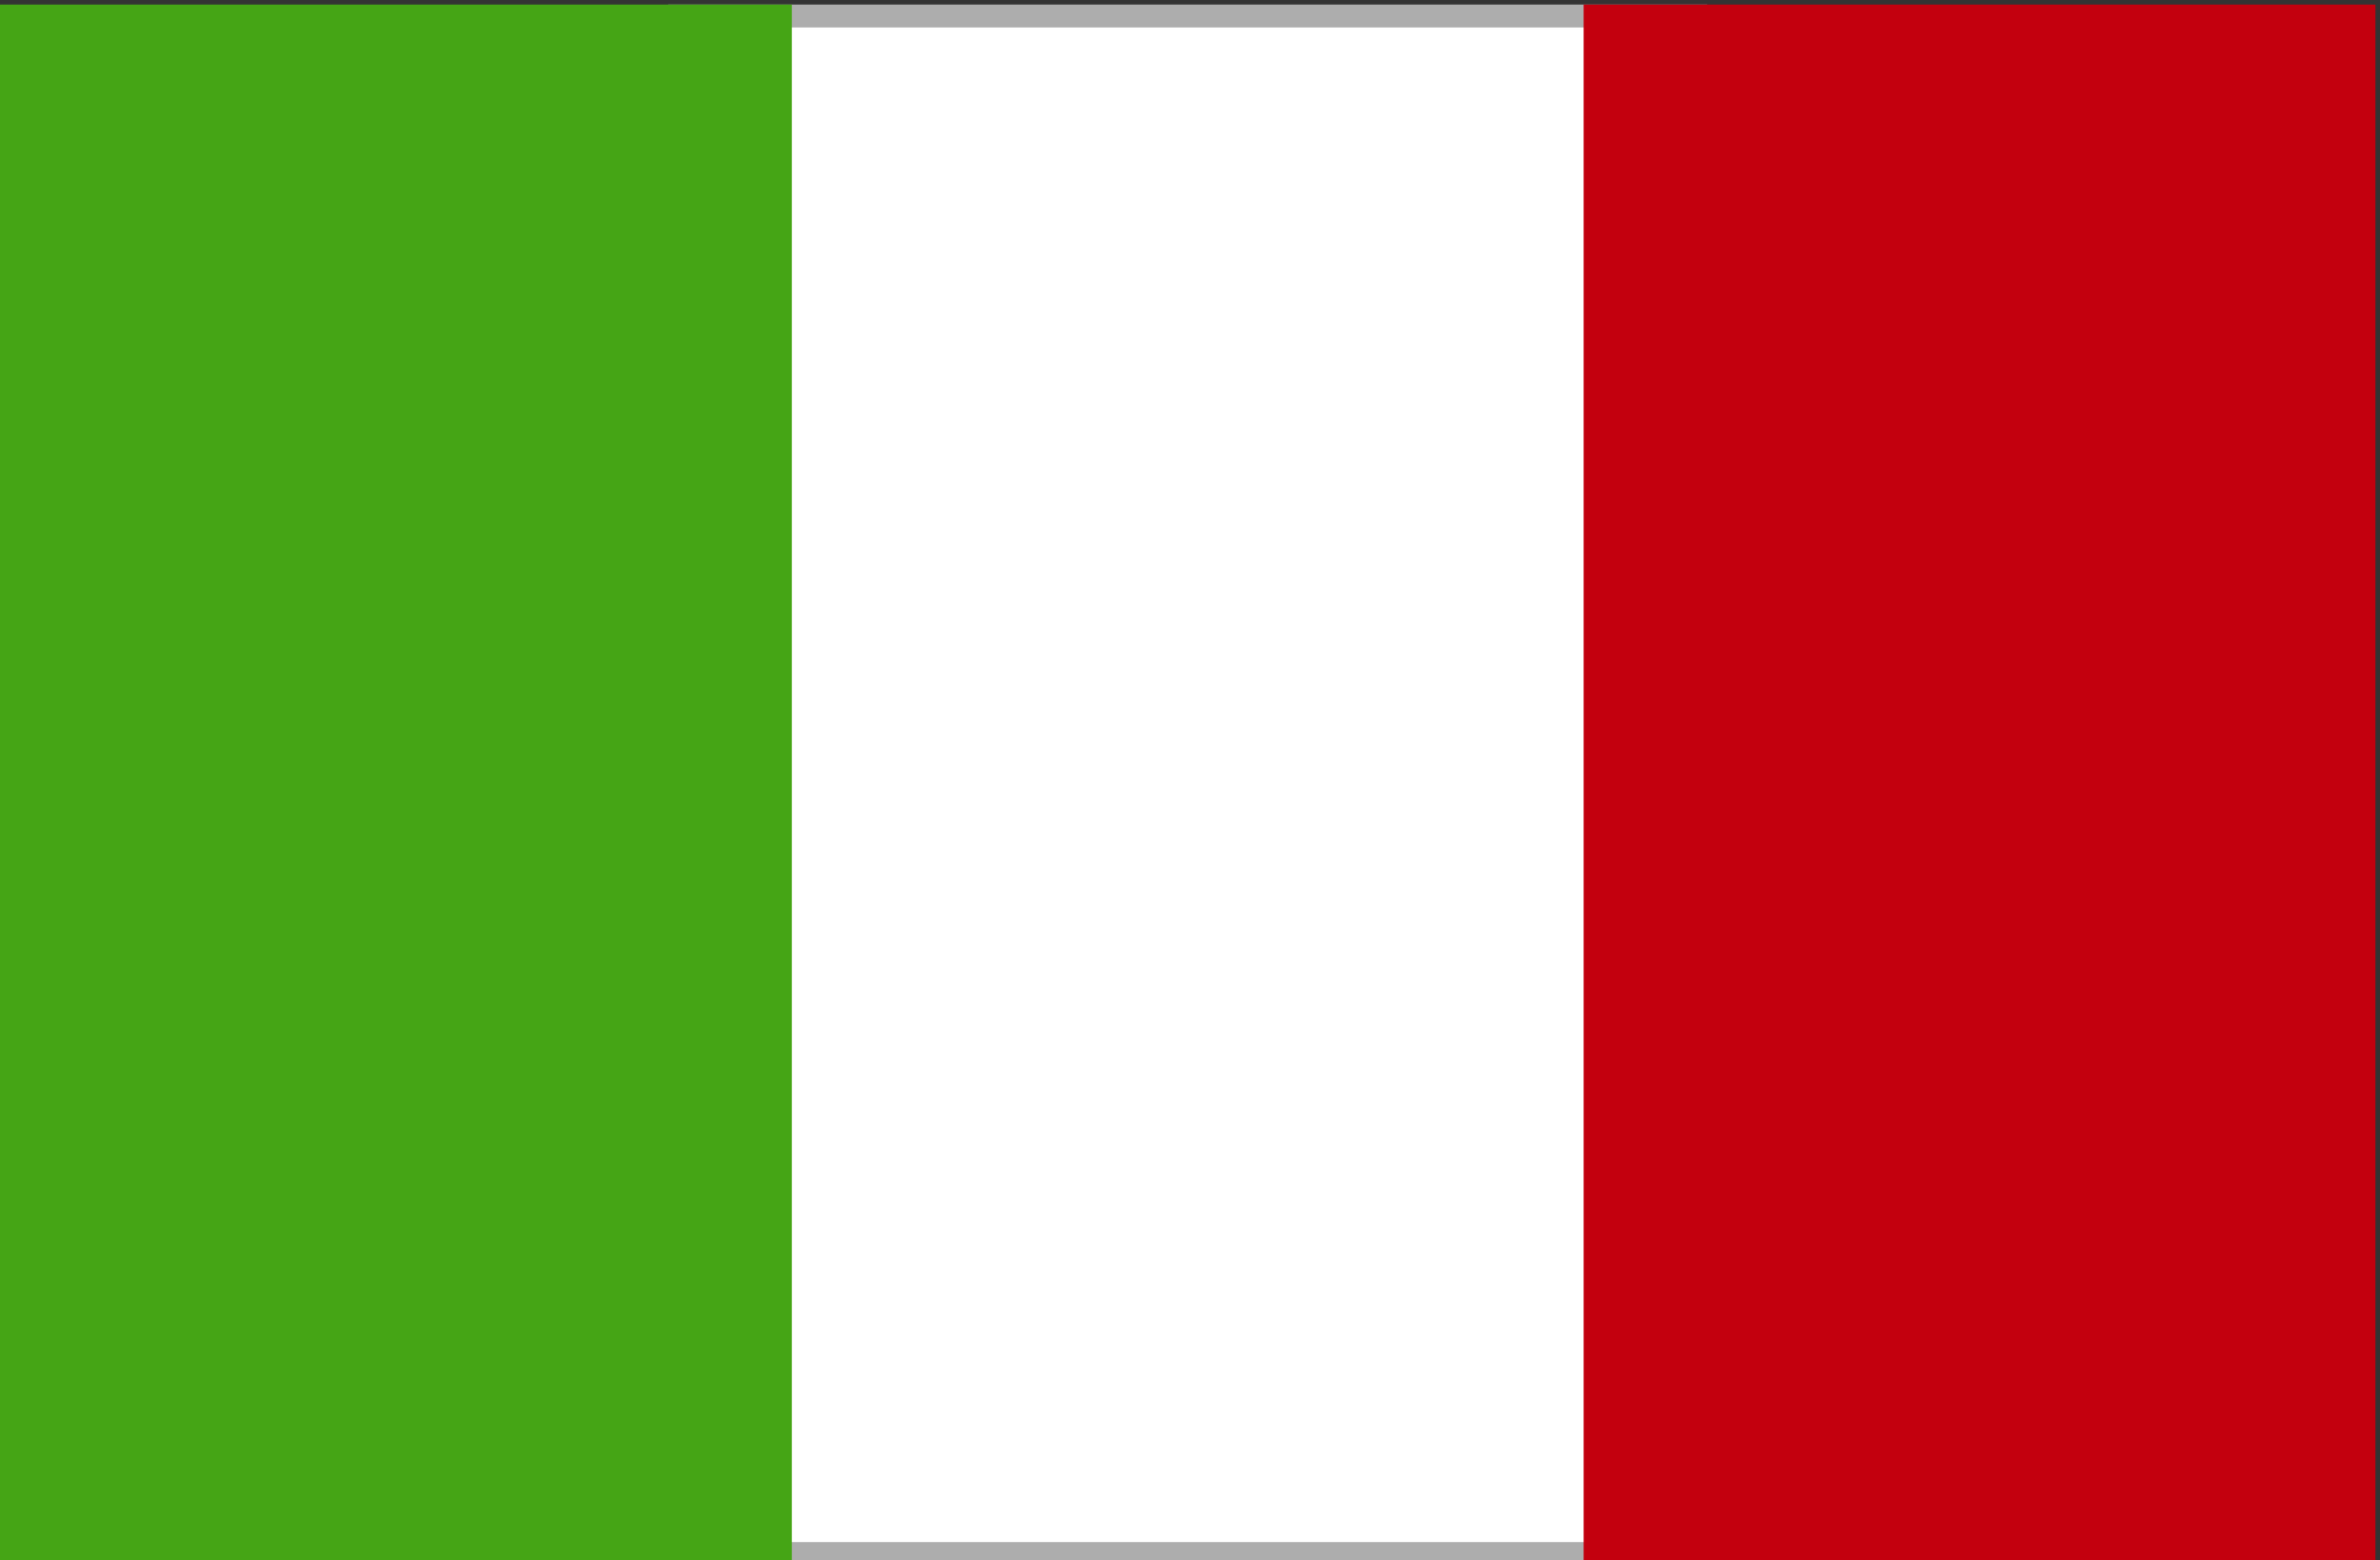
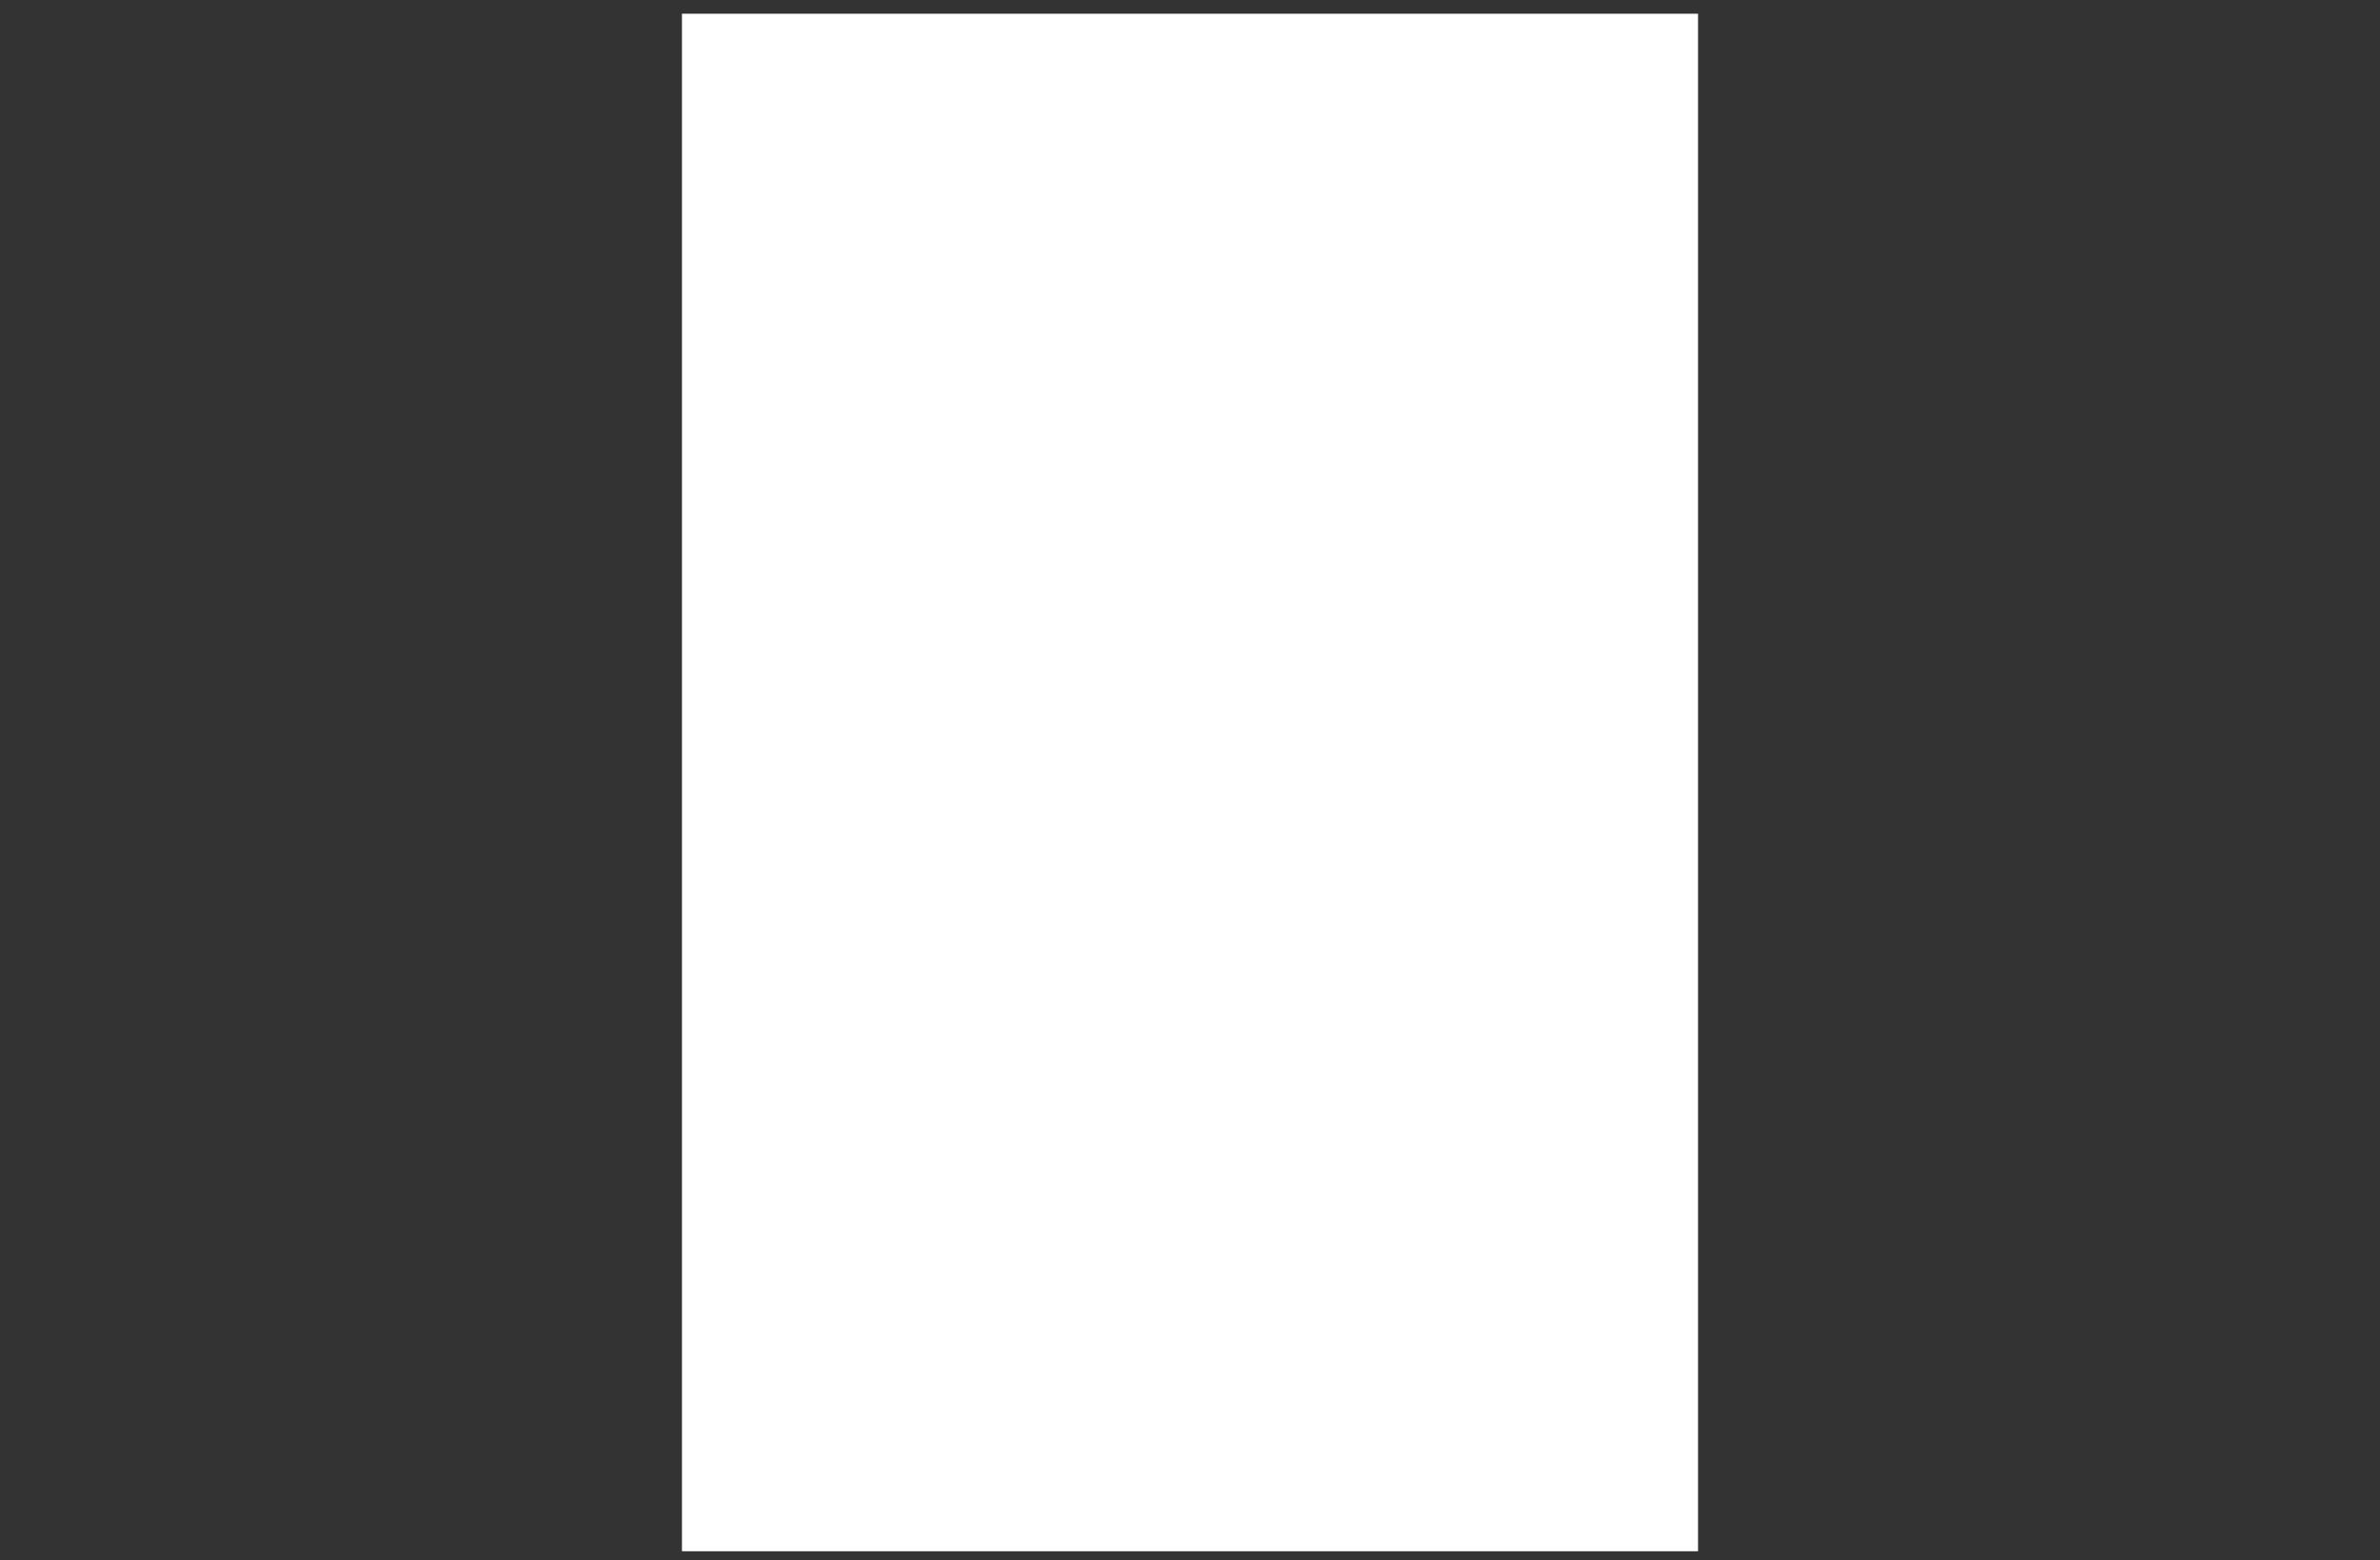
<svg xmlns="http://www.w3.org/2000/svg" version="1.1" id="Ebene_1" x="0px" y="0px" viewBox="0 0 52 34.1" style="enable-background:new 0 0 52 34.1;" xml:space="preserve">
  <rect x="0" y="0" width="52" height="34.1" fill="#333333" stroke="none" />
  <style type="text/css">
	.st0{fill:#FFFFFF;}
	.st1{fill:#ADADAD;}
	.st2{fill:#45A515;}
	.st3{fill:#C3000E;}
</style>
  <rect x="14.9" y="0.3" class="st0" width="22.2" height="33.6" />
-   <path class="st1" d="M36.8,0.6v33.1H15.1V0.6H36.8 M37.3,0.1H14.6v34.1h22.7C37.3,34.1,37.3,0.1,37.3,0.1z" />
-   <rect y="0.1" class="st2" width="17.3" height="34.1" />
-   <rect x="34.6" y="0.1" class="st3" width="17.3" height="34.1" />
</svg>